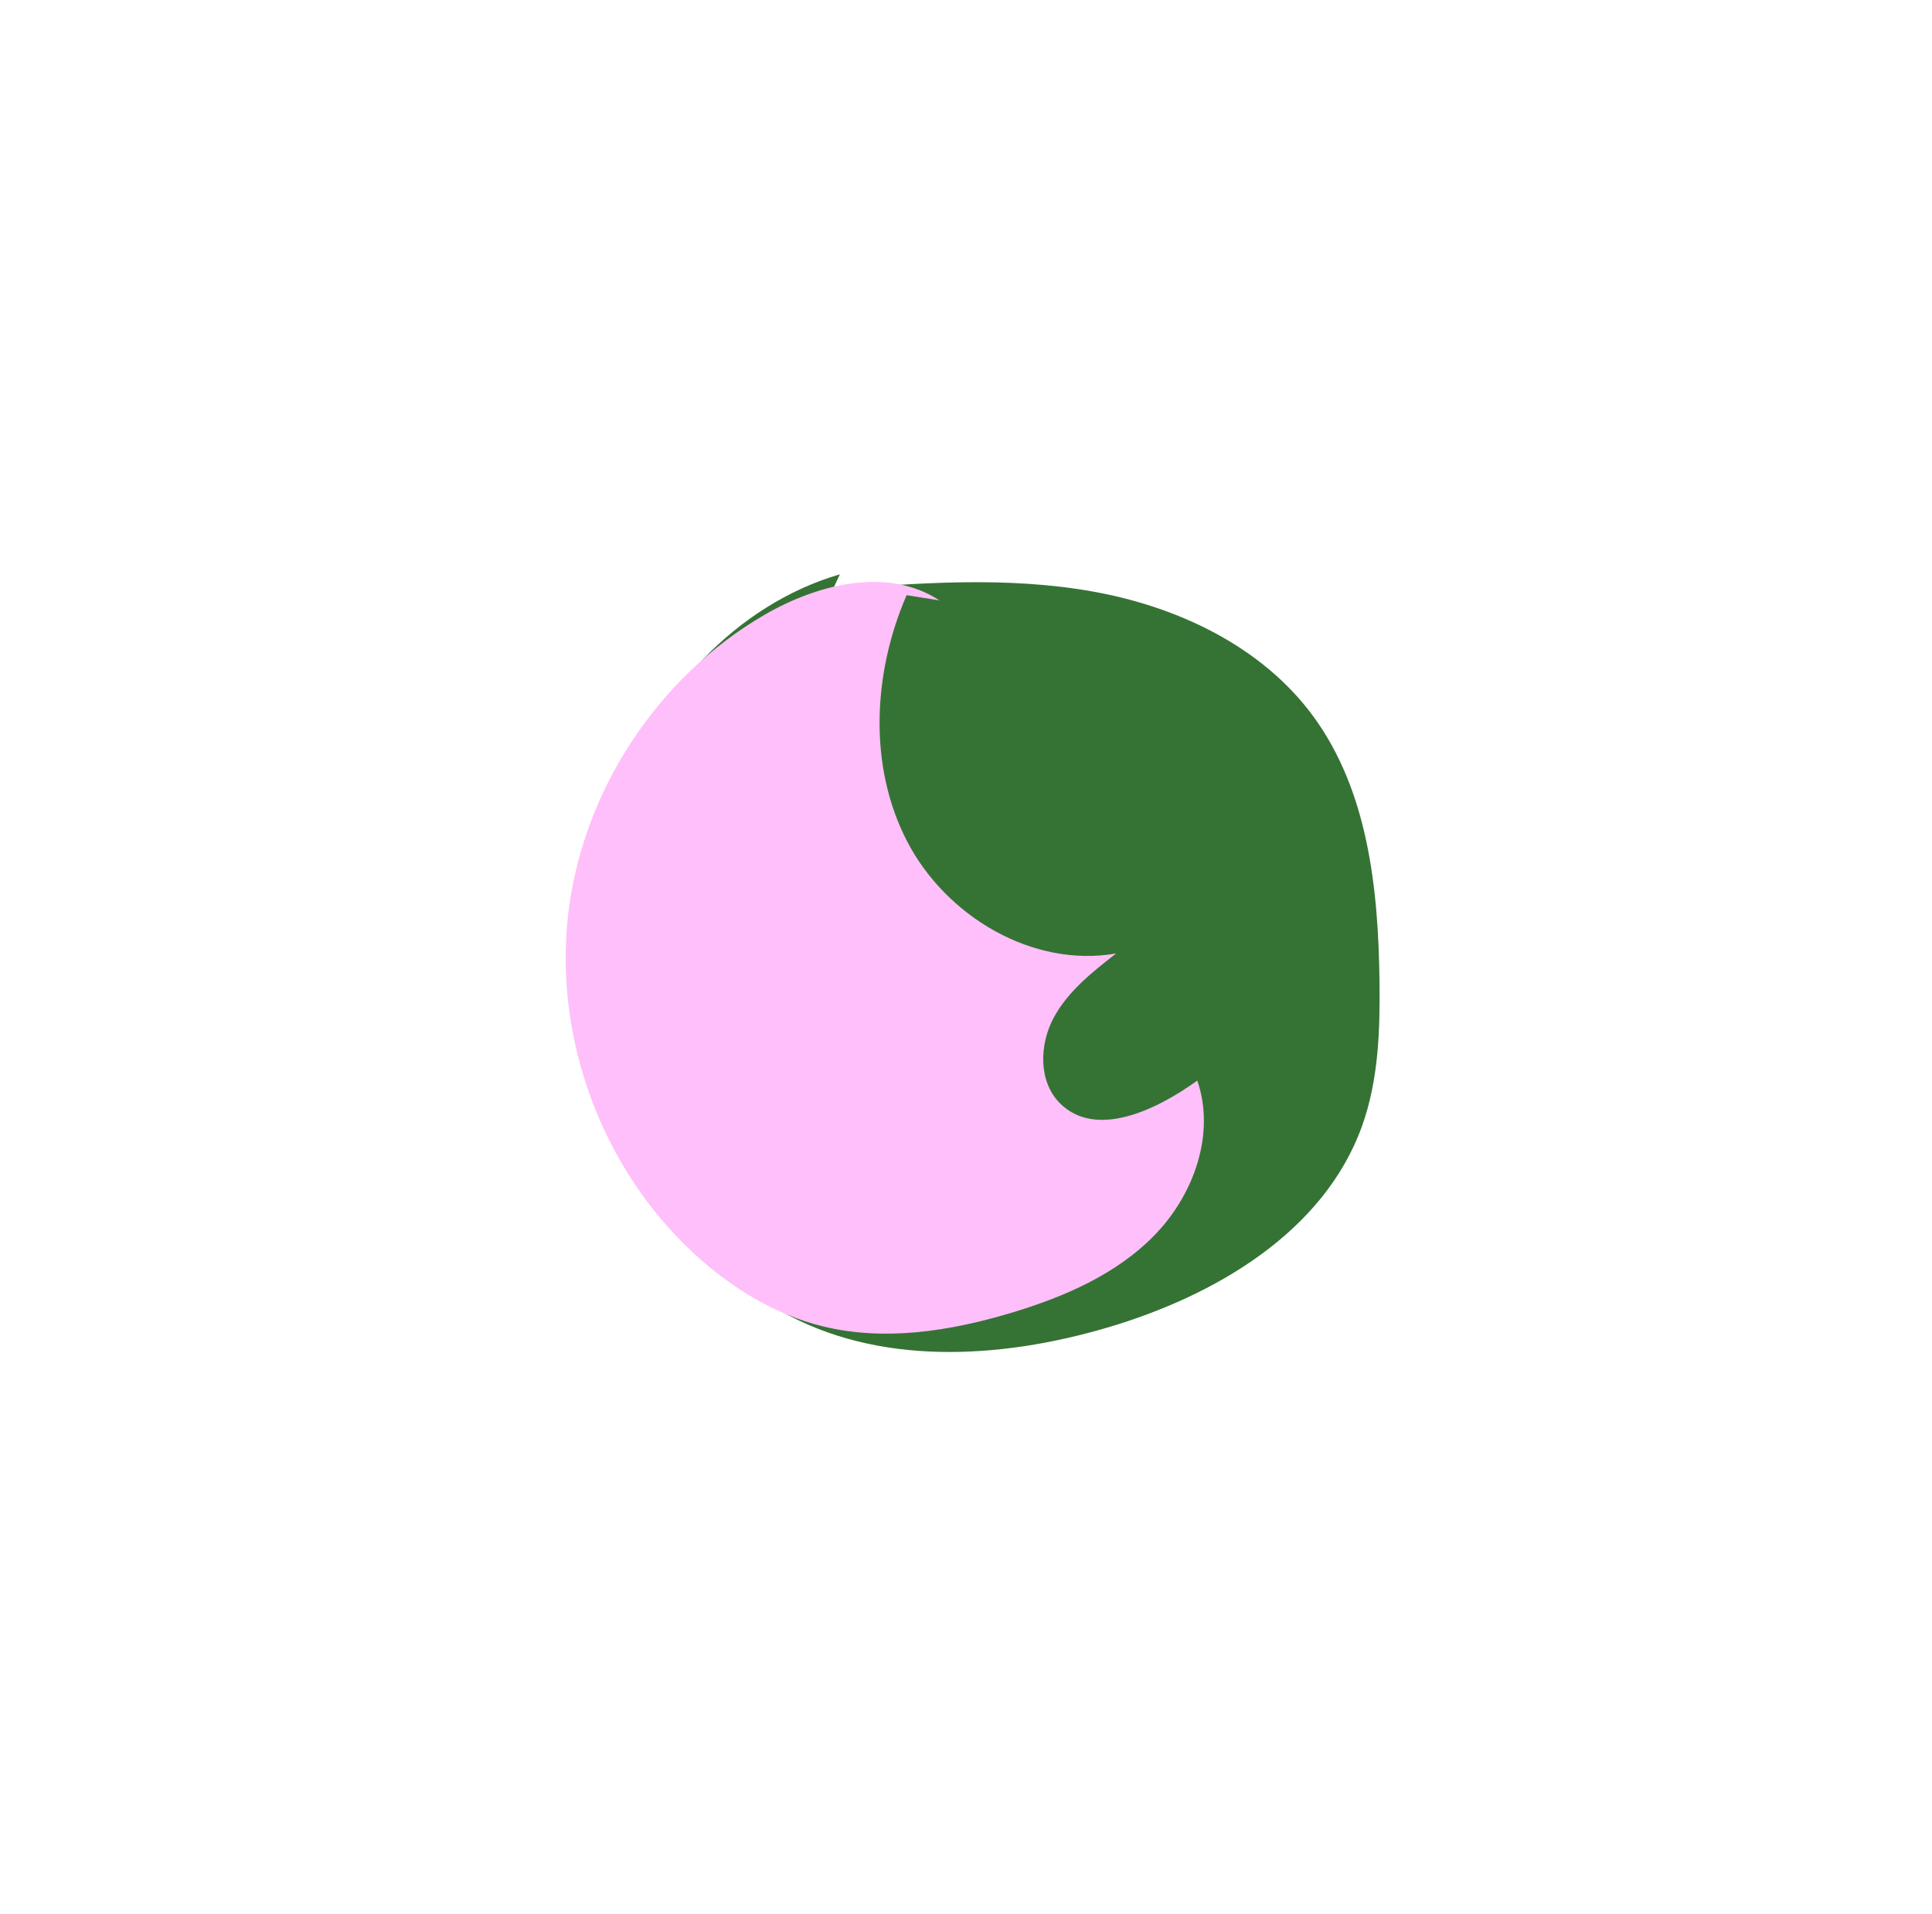
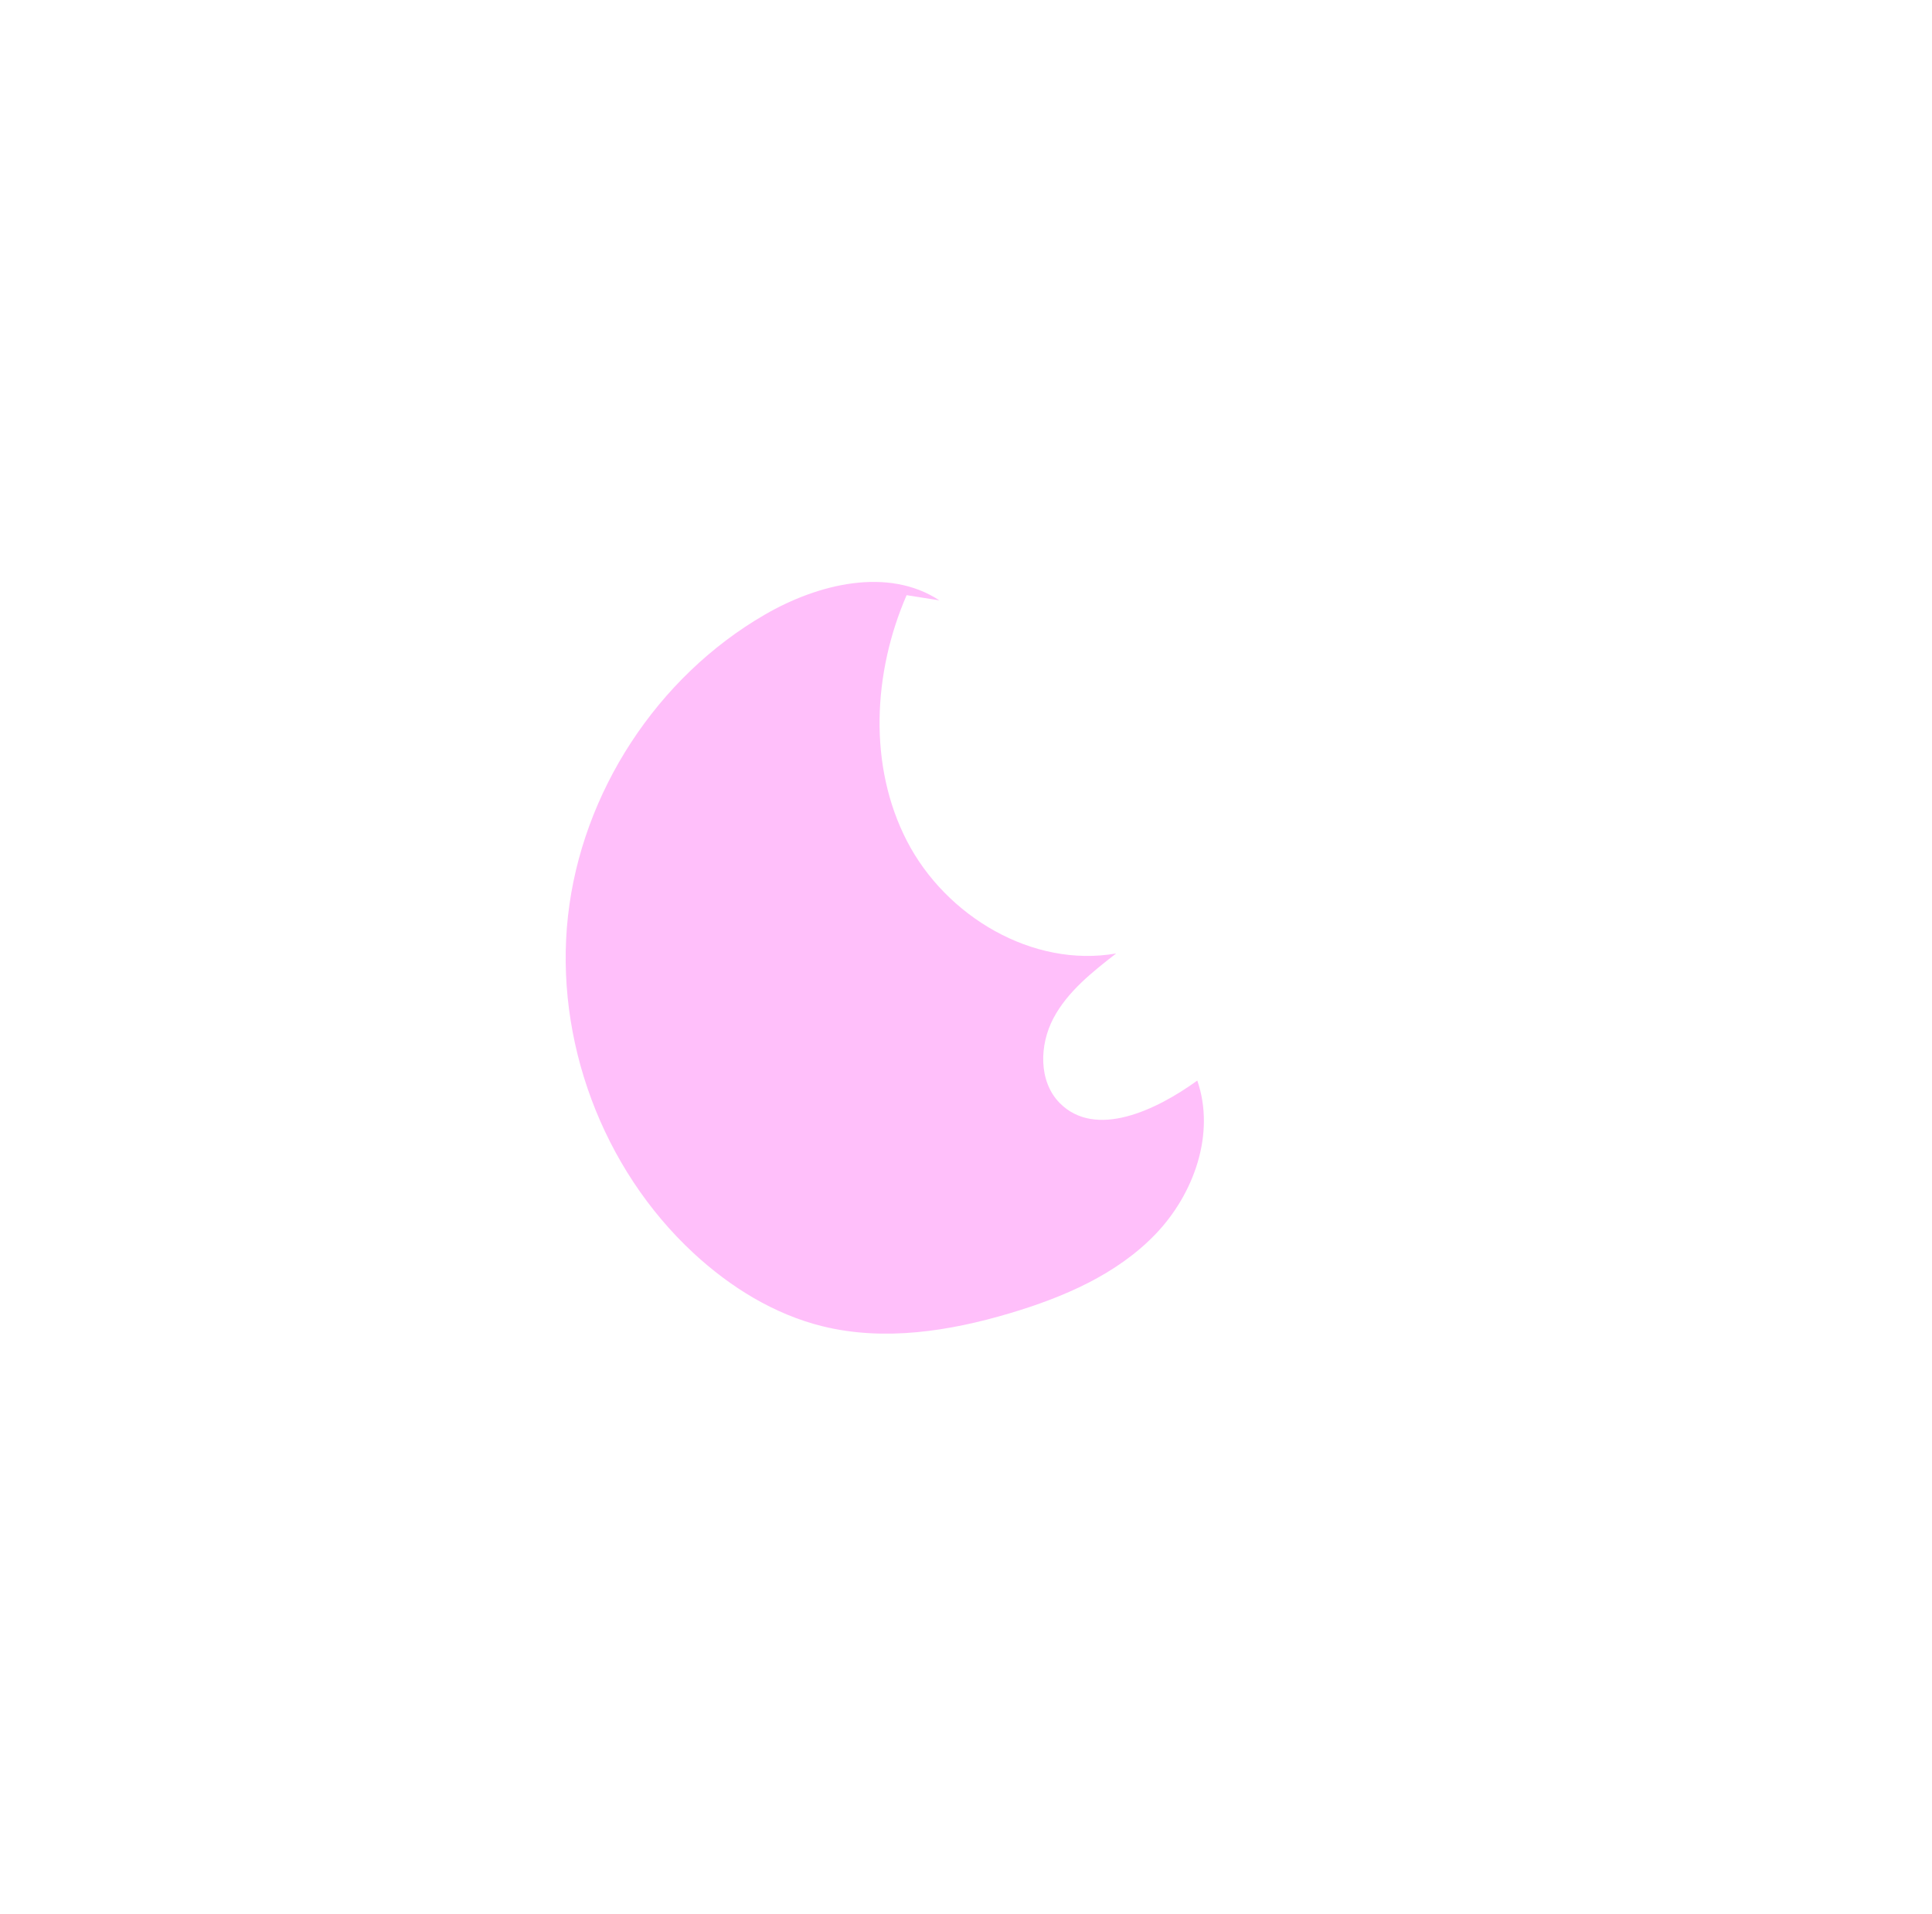
<svg xmlns="http://www.w3.org/2000/svg" width="111" height="110" viewBox="0 0 111 110" fill="none">
-   <path d="M48.254 33C42.238 34.757 37.615 39.939 35.456 45.813C32.678 53.385 33.743 62.26 38.233 68.969C39.945 71.53 42.156 73.793 44.829 75.319C50.428 78.506 57.427 78.104 63.606 76.287C69.808 74.463 76.062 70.793 78.251 64.71C79.204 62.059 79.294 59.185 79.257 56.371C79.19 51.055 78.594 45.449 75.452 41.16C72.504 37.14 67.657 34.854 62.75 33.983C57.844 33.112 52.811 33.491 47.845 33.879" fill="#357334" />
  <path d="M52.088 34.199C50.152 38.666 49.877 44.005 52.11 48.331C54.344 52.656 59.332 55.627 64.127 54.786C62.749 55.858 61.335 56.975 60.523 58.508C59.712 60.042 59.66 62.134 60.881 63.378C62.936 65.455 66.42 63.802 68.788 62.09C69.838 65.12 68.609 68.604 66.383 70.92C64.157 73.235 61.089 74.546 58.014 75.461C54.537 76.496 50.807 77.077 47.278 76.213C44.486 75.528 41.962 73.965 39.848 72.007C34.606 67.152 31.844 59.737 32.633 52.634C33.422 45.531 37.755 38.897 43.943 35.316C47.003 33.544 51.016 32.561 53.971 34.497" fill="#FFBFFA" />
</svg>